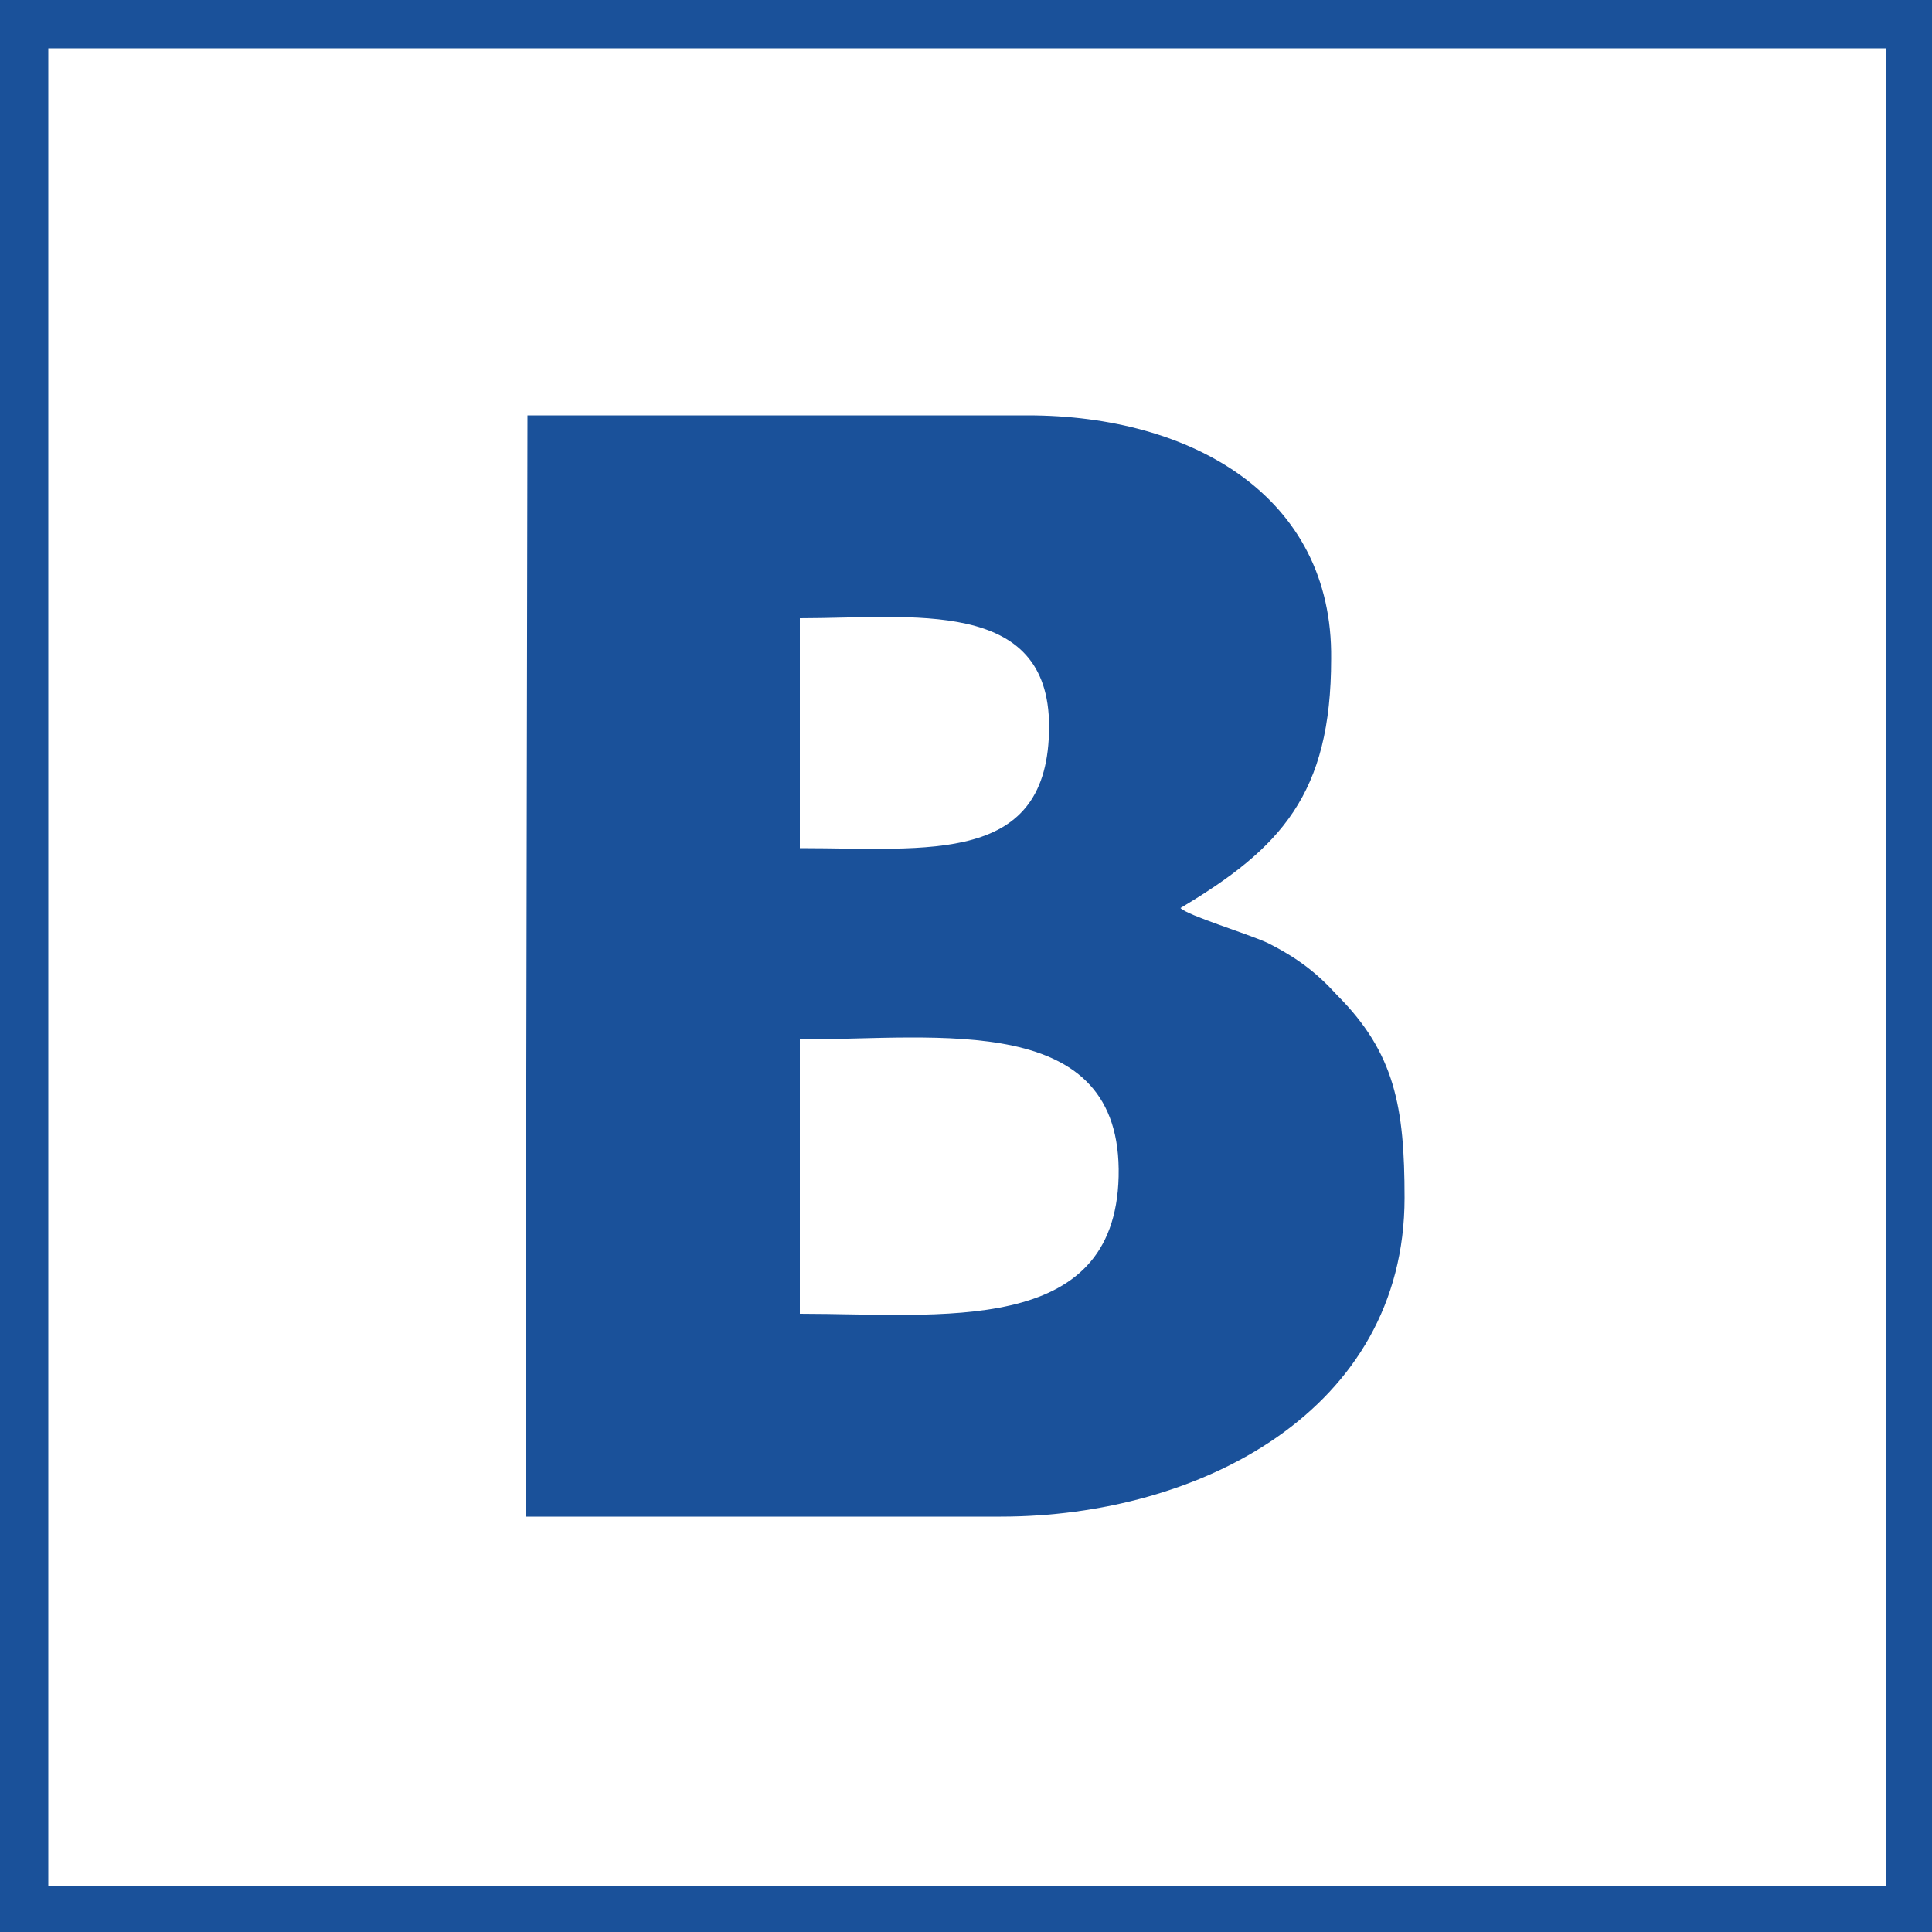
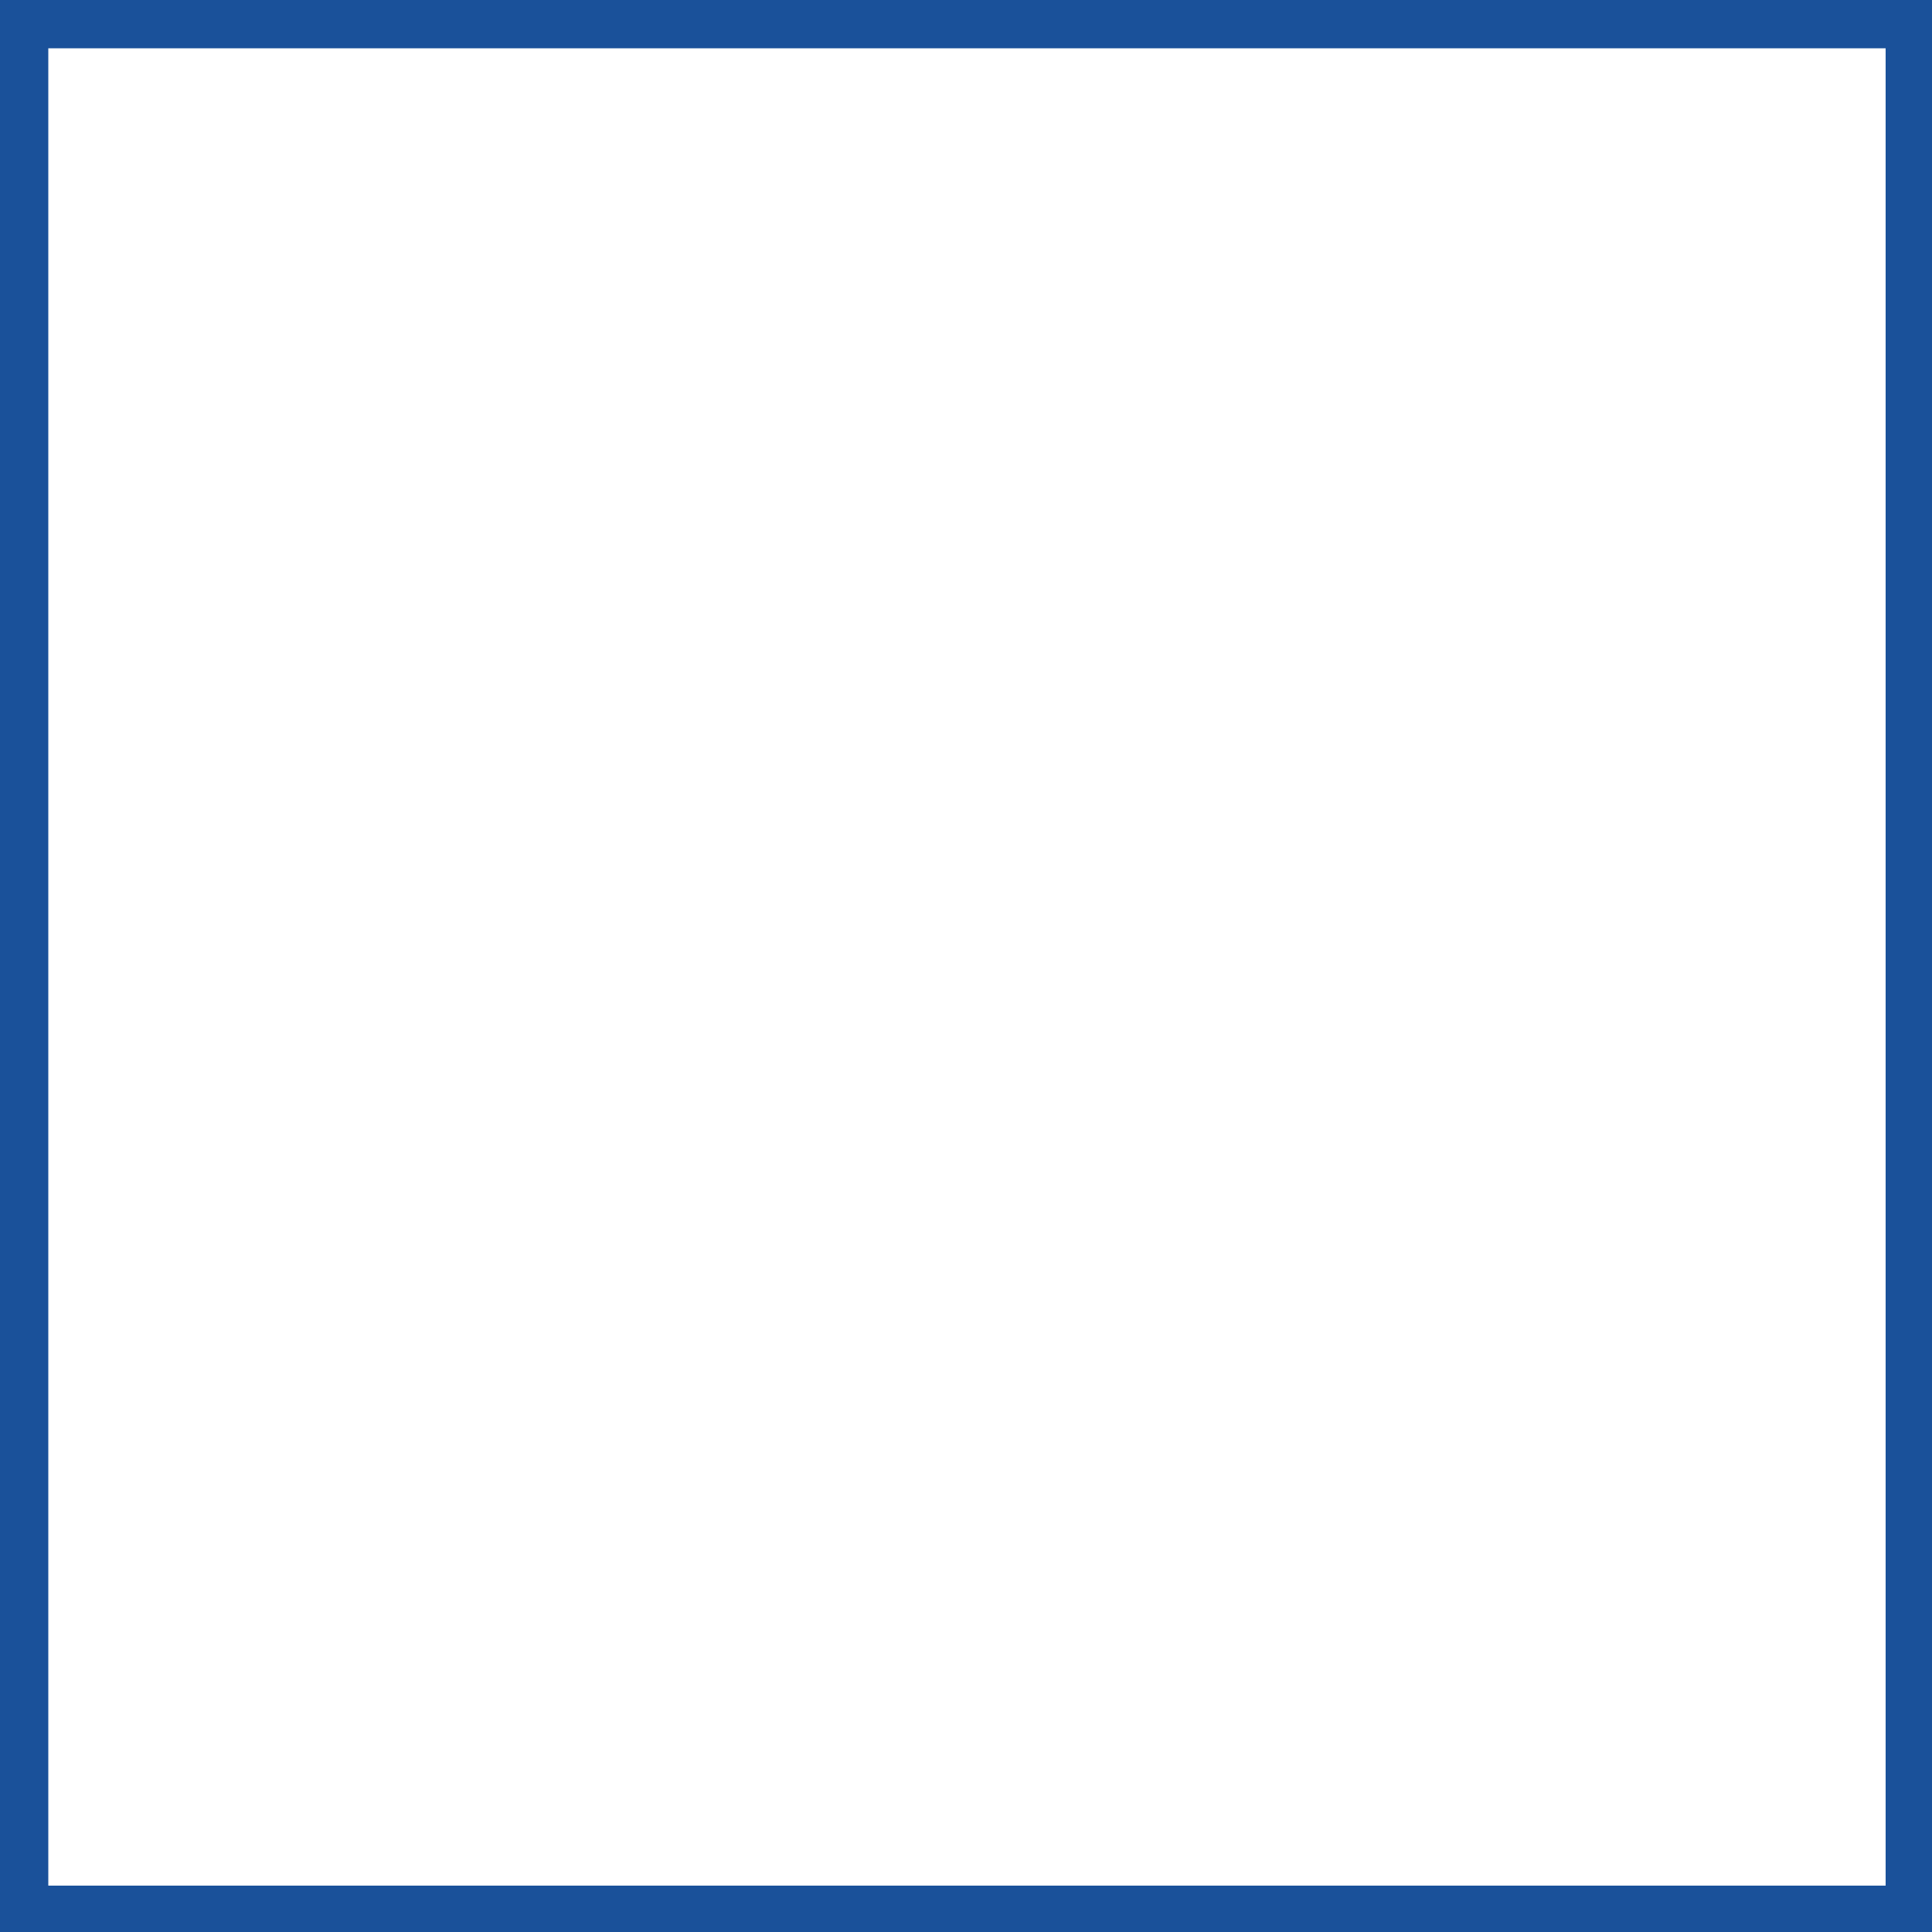
<svg xmlns="http://www.w3.org/2000/svg" version="1.1" id="Слой_1" x="0px" y="0px" viewBox="0 0 100 100" style="enable-background:new 0 0 100 100;" xml:space="preserve">
  <style type="text/css">
	.st0{fill:#1A519A;}
	.st1{fill-rule:evenodd;clip-rule:evenodd;fill:#1A519A;}
</style>
  <g id="XMLID_7_">
    <path id="XMLID_52_" class="st0" d="M0,0v100h100V0H0z M2.5,97.5V2.5h95.1v95.1H2.5z" />
-     <path id="XMLID_42_" class="st1" d="M27.3,21.5h25.9c8.5,0,15.8,4.2,15.7,12.6c0,7-2.6,9.8-7.8,12.9c0.4,0.4,3.4,1.3,4.5,1.8   c1.6,0.8,2.6,1.6,3.6,2.7c3,3,3.5,5.8,3.5,10.5c0,11-10.6,16.5-20.9,16.5H27.2L27.3,21.5L27.3,21.5z M41.4,36.5l0,7.4   c6.7,0,12.9,0.9,12.9-6.3c0-6.7-7.1-5.6-12.9-5.6L41.4,36.5L41.4,36.5z M41.4,68c7.3,0,16.3,1.2,16.5-7.1c0.2-8.6-9.3-7.1-16.5-7.1   L41.4,68L41.4,68z" />
  </g>
</svg>